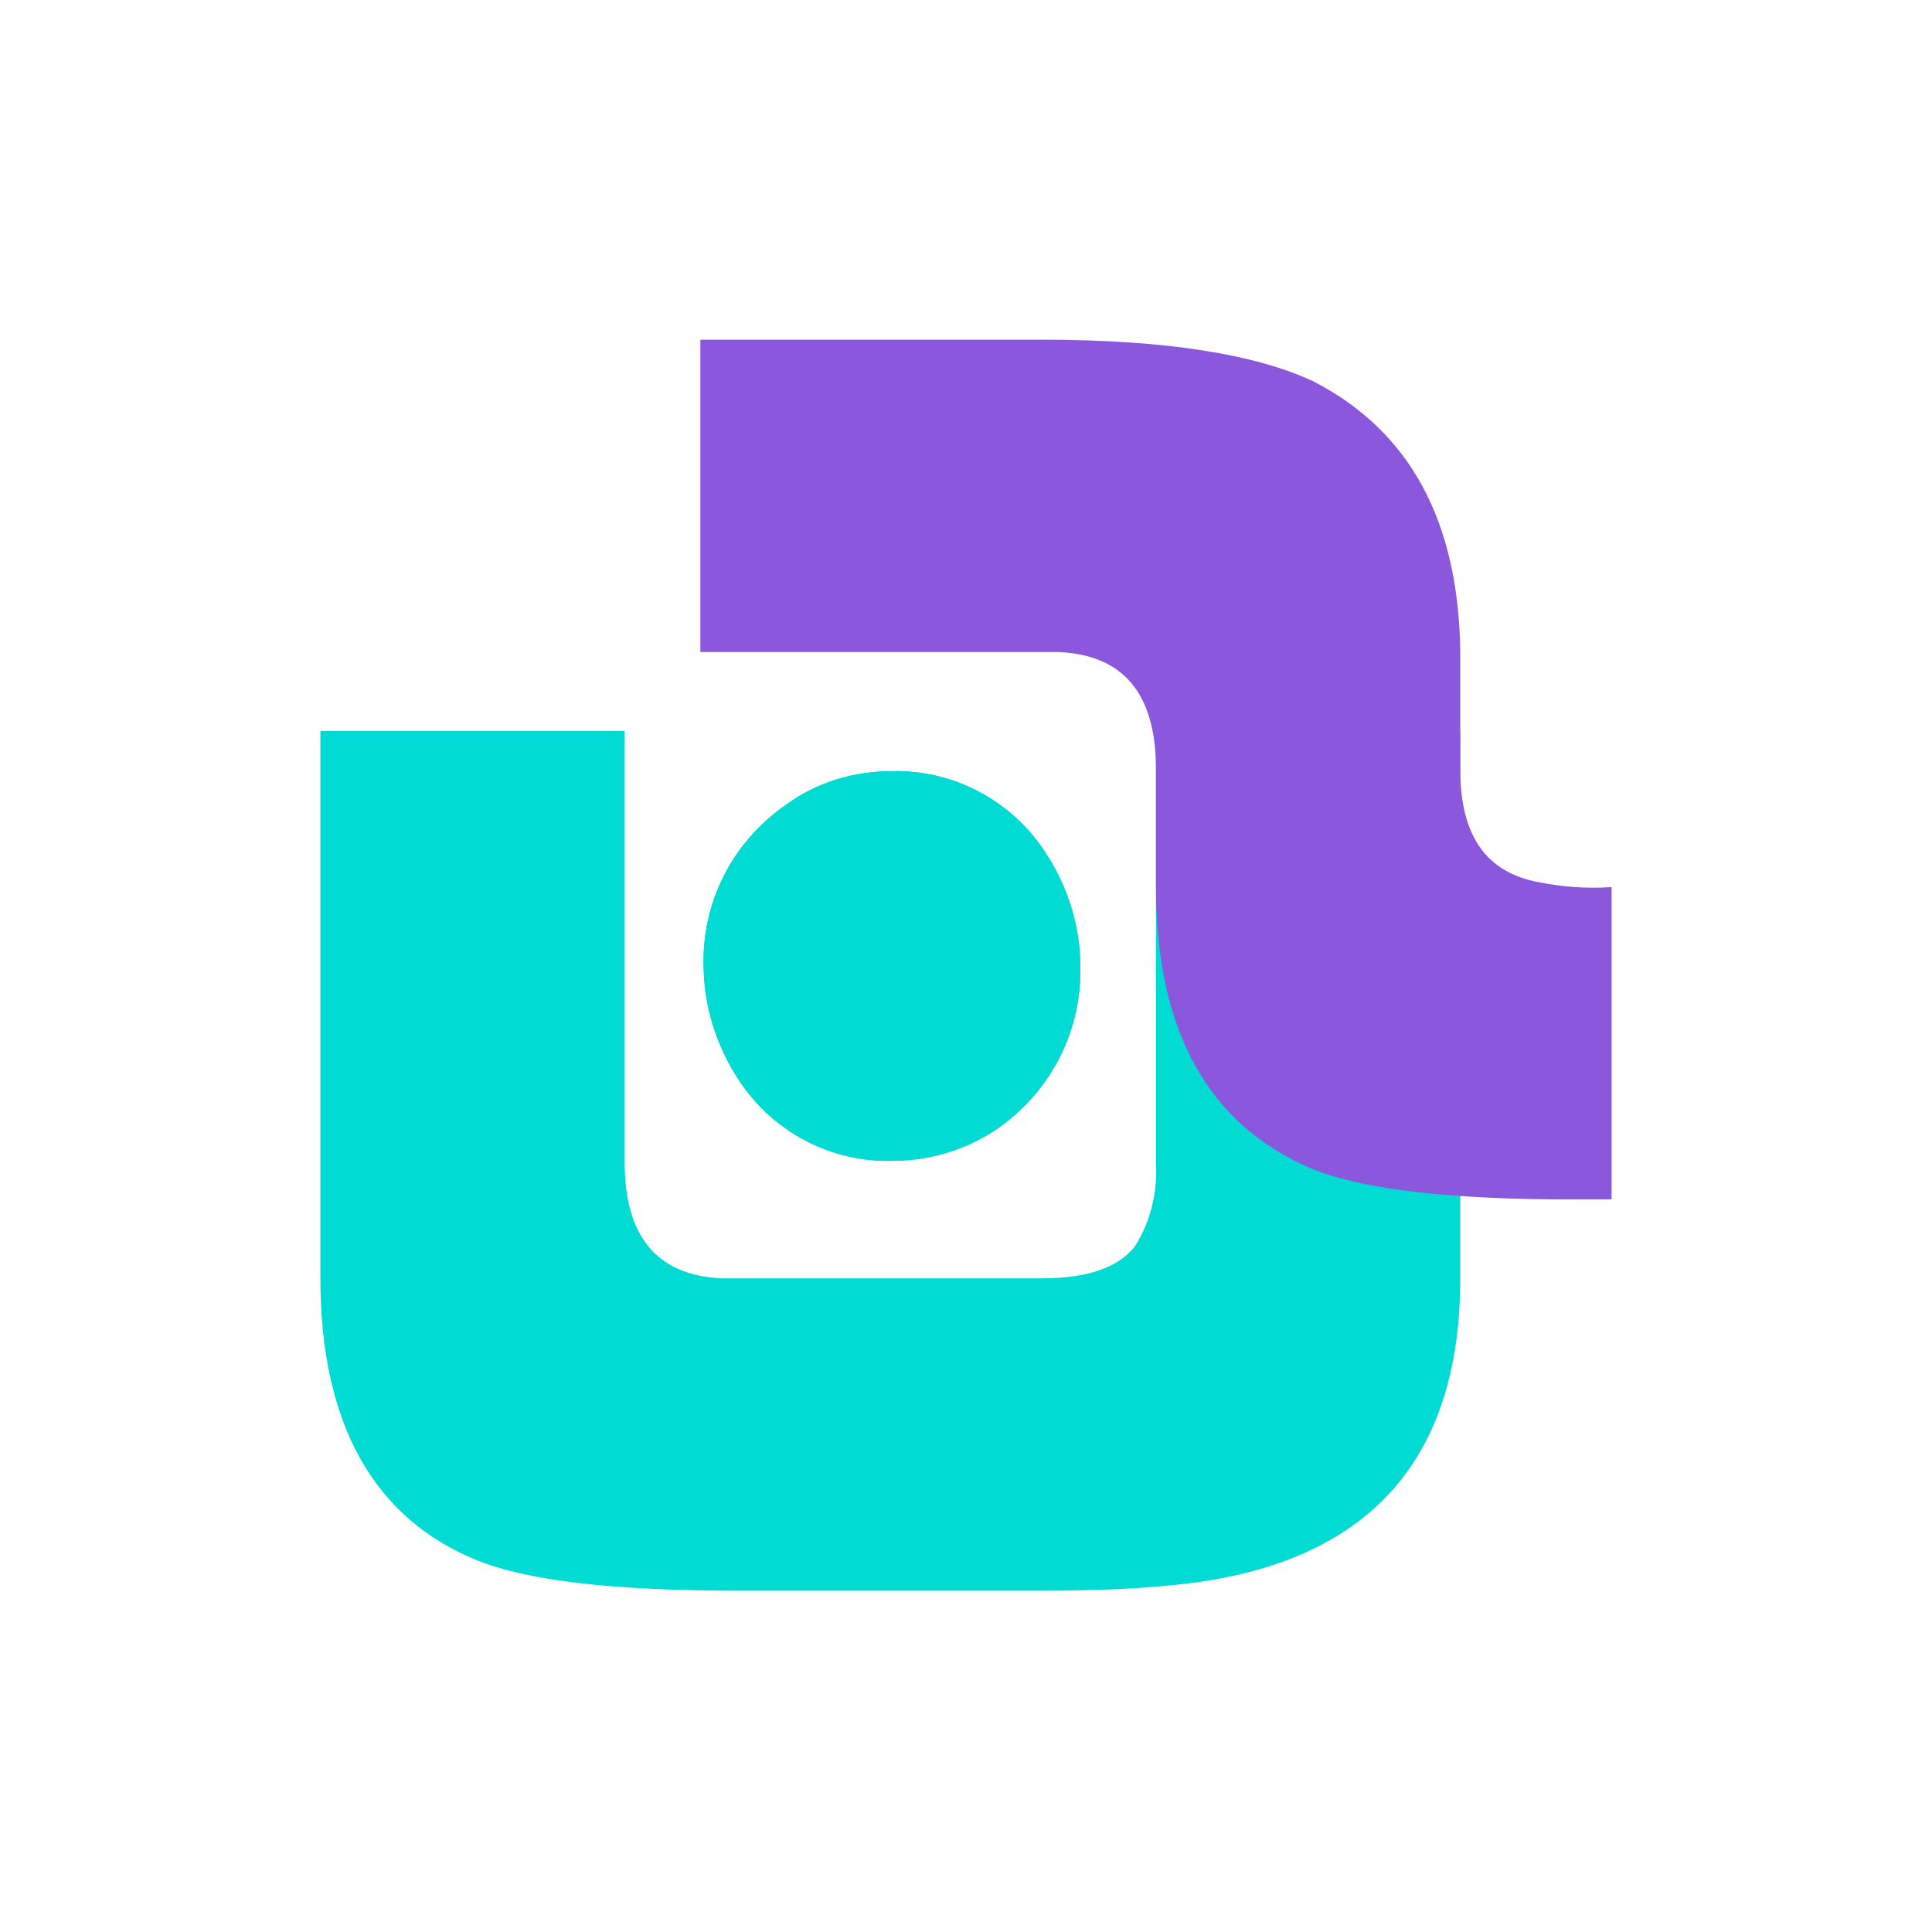
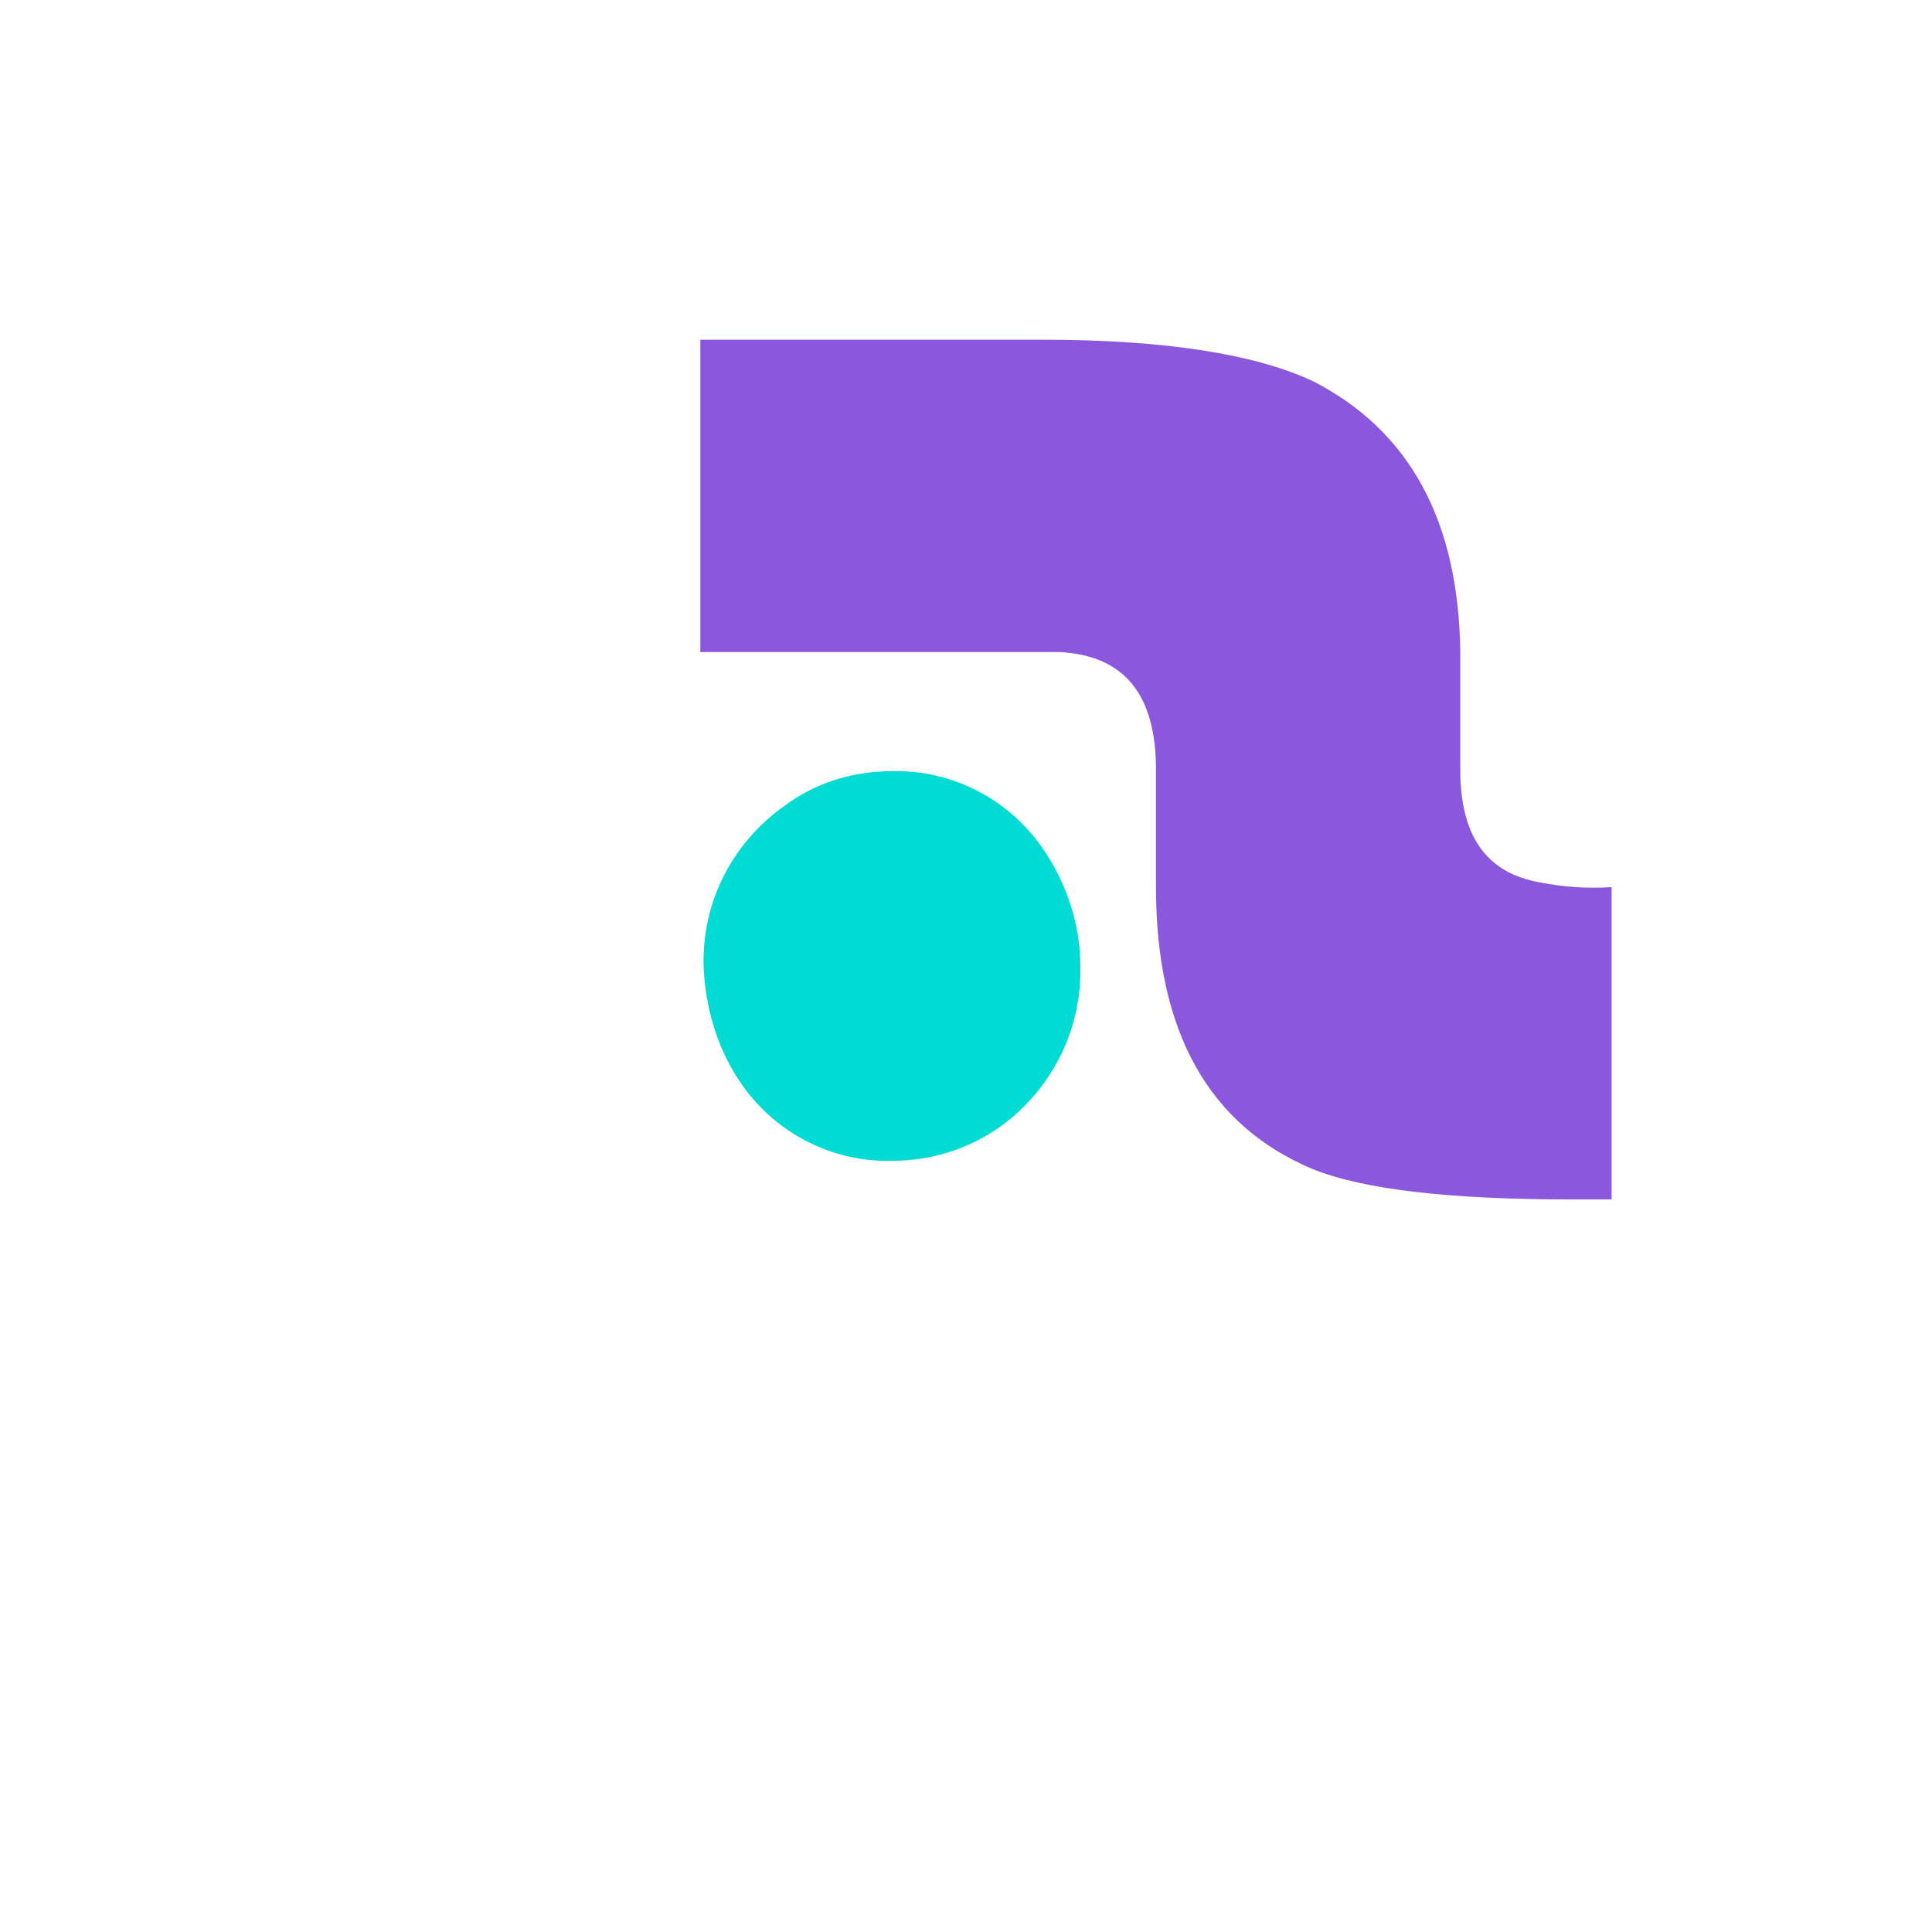
<svg xmlns="http://www.w3.org/2000/svg" version="1.1" id="Слой_1" x="0px" y="0px" viewBox="0 0 120 120" style="enable-background:new 0 0 120 120;" xml:space="preserve" width="300px" height="300px" preserveAspectRatio="none">
  <style type="text/css">
	.st0{fill:#00DBD4;}
	.st1{fill:#8B57DD;}
</style>
  <g>
-     <path class="st0" d="M43.7,60c-0.1-4,1.8-7.7,5.1-10c1.9-1.4,4.2-2.1,6.6-2.1c3.8-0.1,7.4,1.8,9.5,5c1.4,2.1,2.2,4.6,2.2,7.1   c0.1,4-1.8,7.7-5,10c-2,1.4-4.3,2.1-6.7,2.1c-3.8,0.1-7.4-1.8-9.5-5C44.5,65,43.7,62.5,43.7,60z M19.9,79.4v-34h18.9v26.8   c0,4.6,2,7,6,7.2h19.9c2.9,0,4.8-0.7,5.8-2c1-1.6,1.4-3.4,1.3-5.2V45.4h18.9v34c0,11.1-5.5,17.4-16.5,18.9   c-3.1,0.4-6.3,0.5-9.4,0.5H45.8c-7.6,0-13-0.6-16.2-1.9C23.2,94.3,19.9,88.4,19.9,79.4z" />
    <path class="st1" d="M100.1,55.1v19.4h-2.4c-7.6,0-13-0.6-16.2-1.9c-6.4-2.7-9.7-8.5-9.7-17.5v-7.3c0-4.7-2-7.1-6-7.3H43.5V21.1   h21.2c7.7,0,13.3,0.9,16.9,2.6c6,3.1,9,8.7,9.1,16.8v7.3c0,4.1,1.6,6.4,4.9,7C97.1,55.1,98.6,55.2,100.1,55.1z" />
    <path class="st0" d="M48.8,50c-3.3,2.3-5.2,6-5.1,10c0.1,2.5,0.8,5,2.2,7.1c2.1,3.2,5.7,5.1,9.5,5c2.4,0,4.7-0.7,6.7-2.1   c3.2-2.3,5.1-6,5-10c0-2.5-0.8-5-2.2-7.1c-2.1-3.2-5.7-5.1-9.5-5C53,47.9,50.7,48.6,48.8,50z" />
  </g>
</svg>